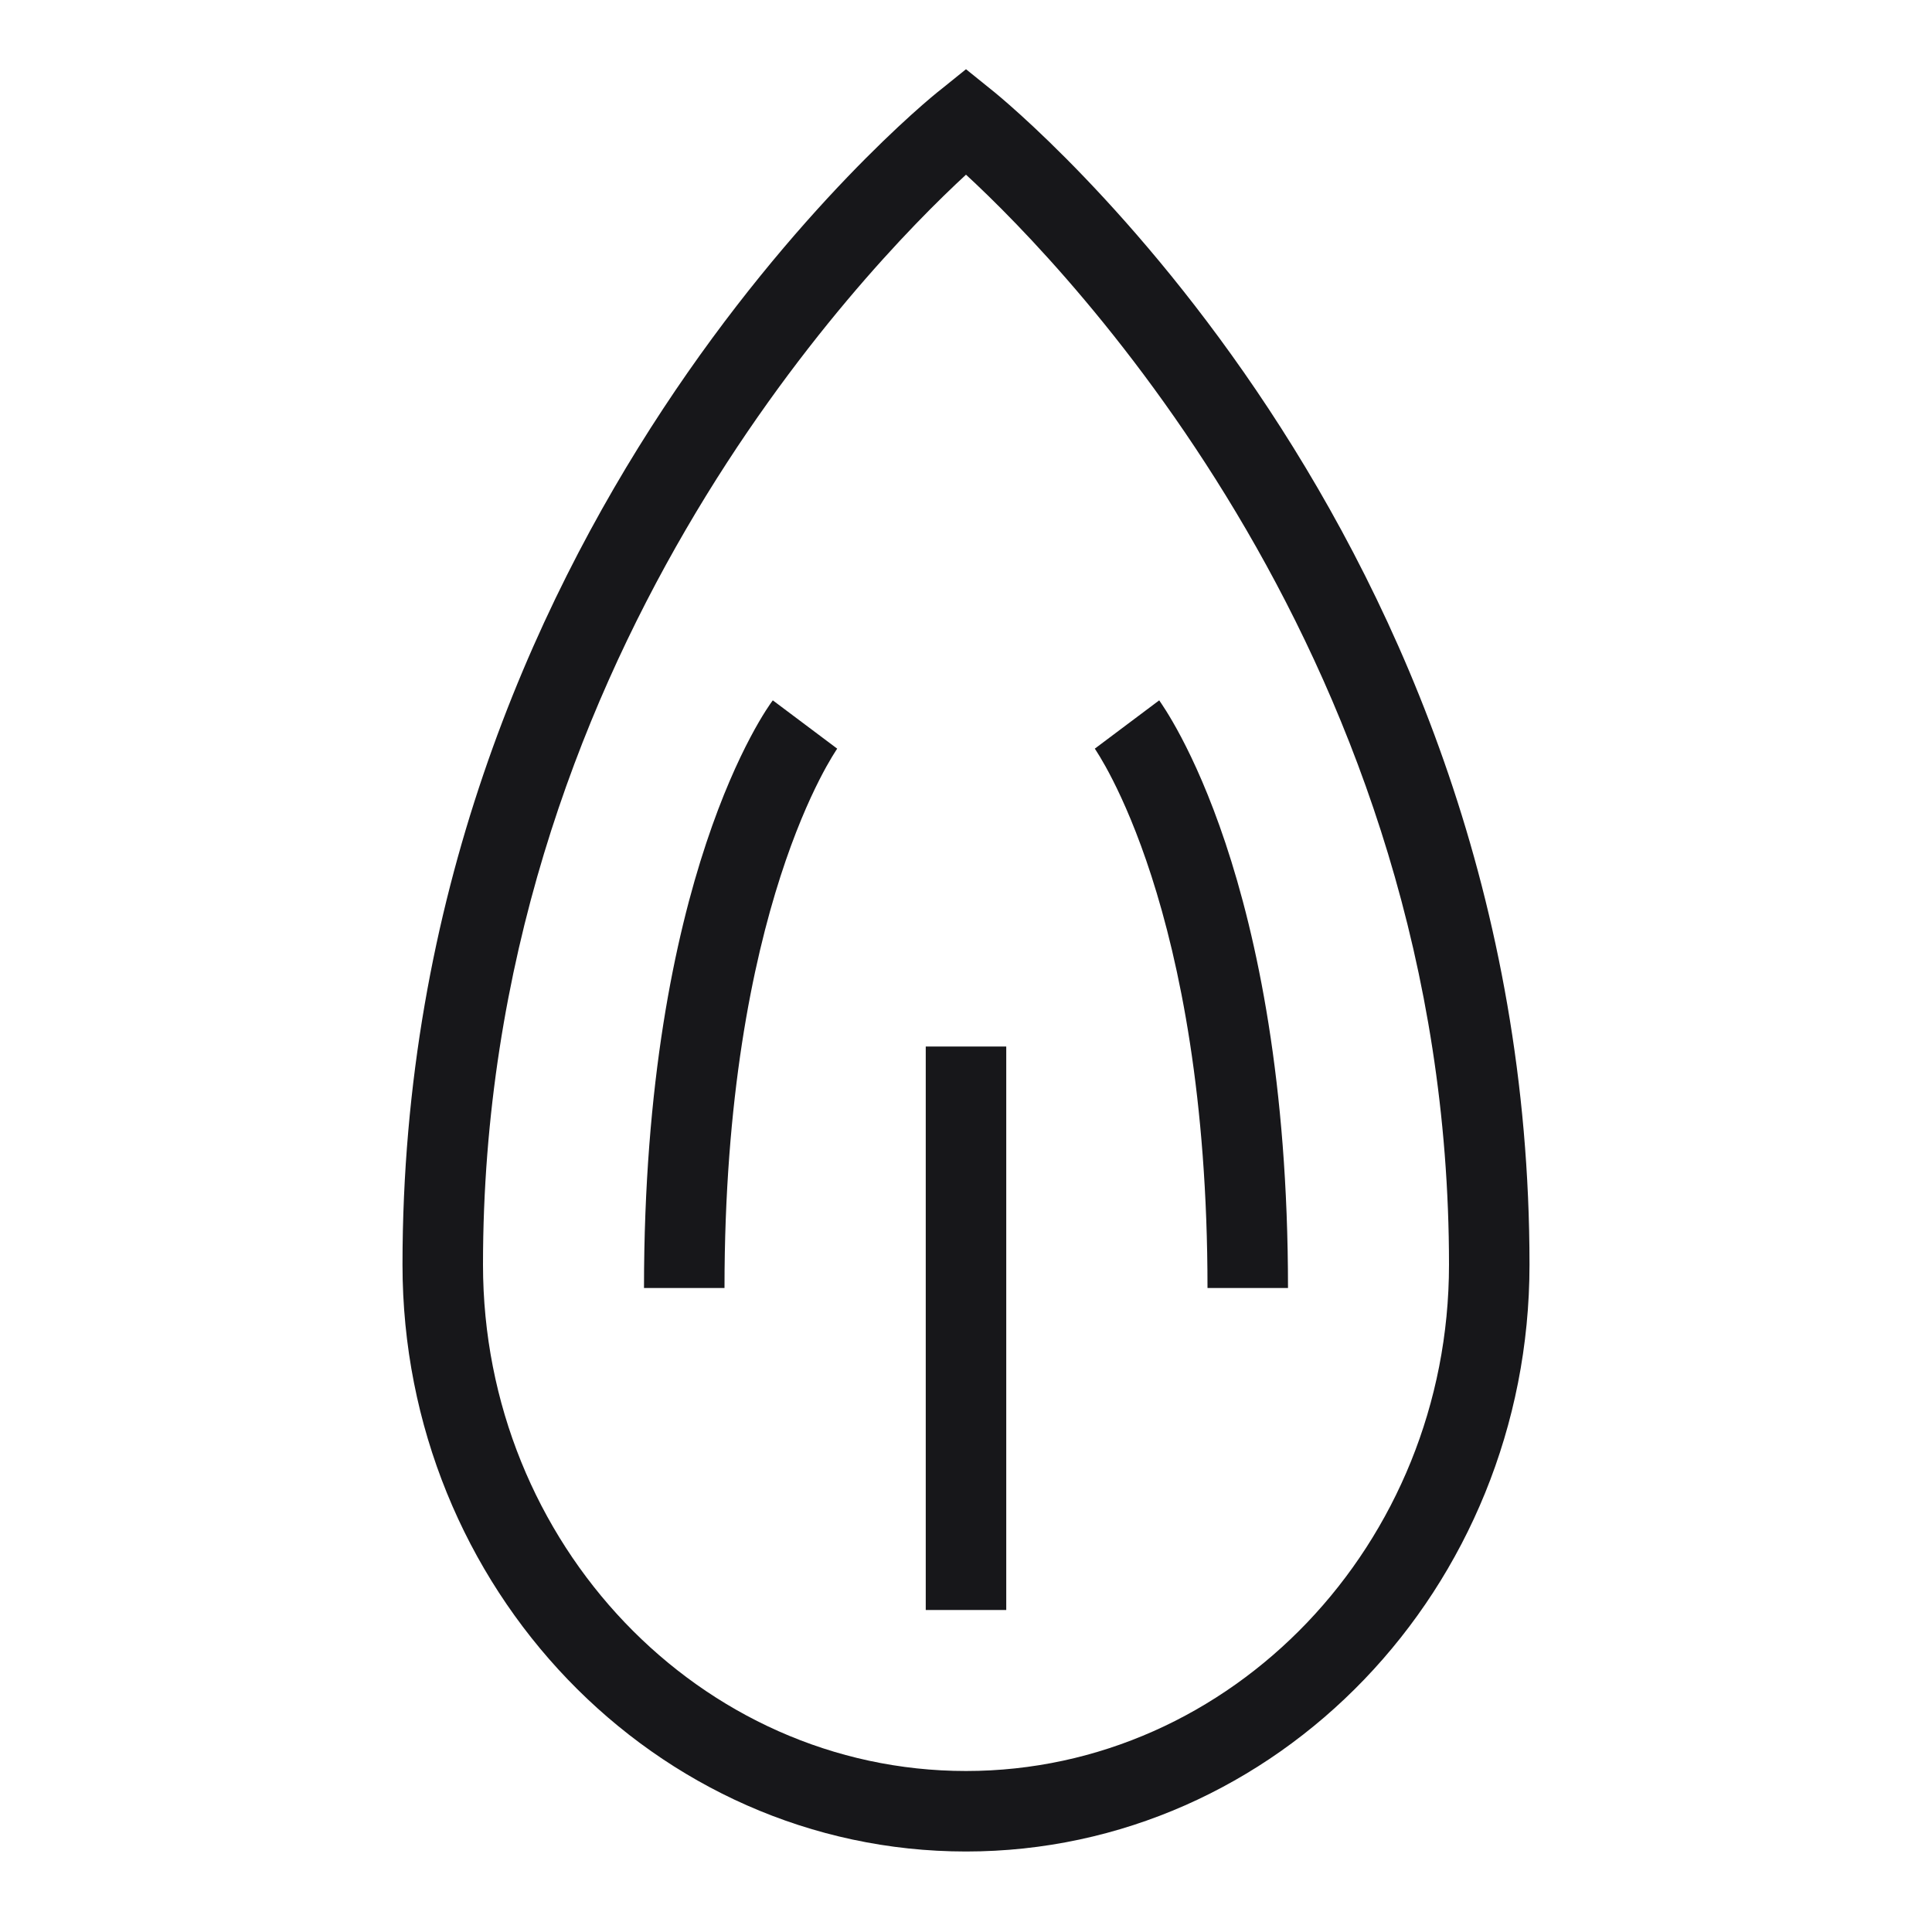
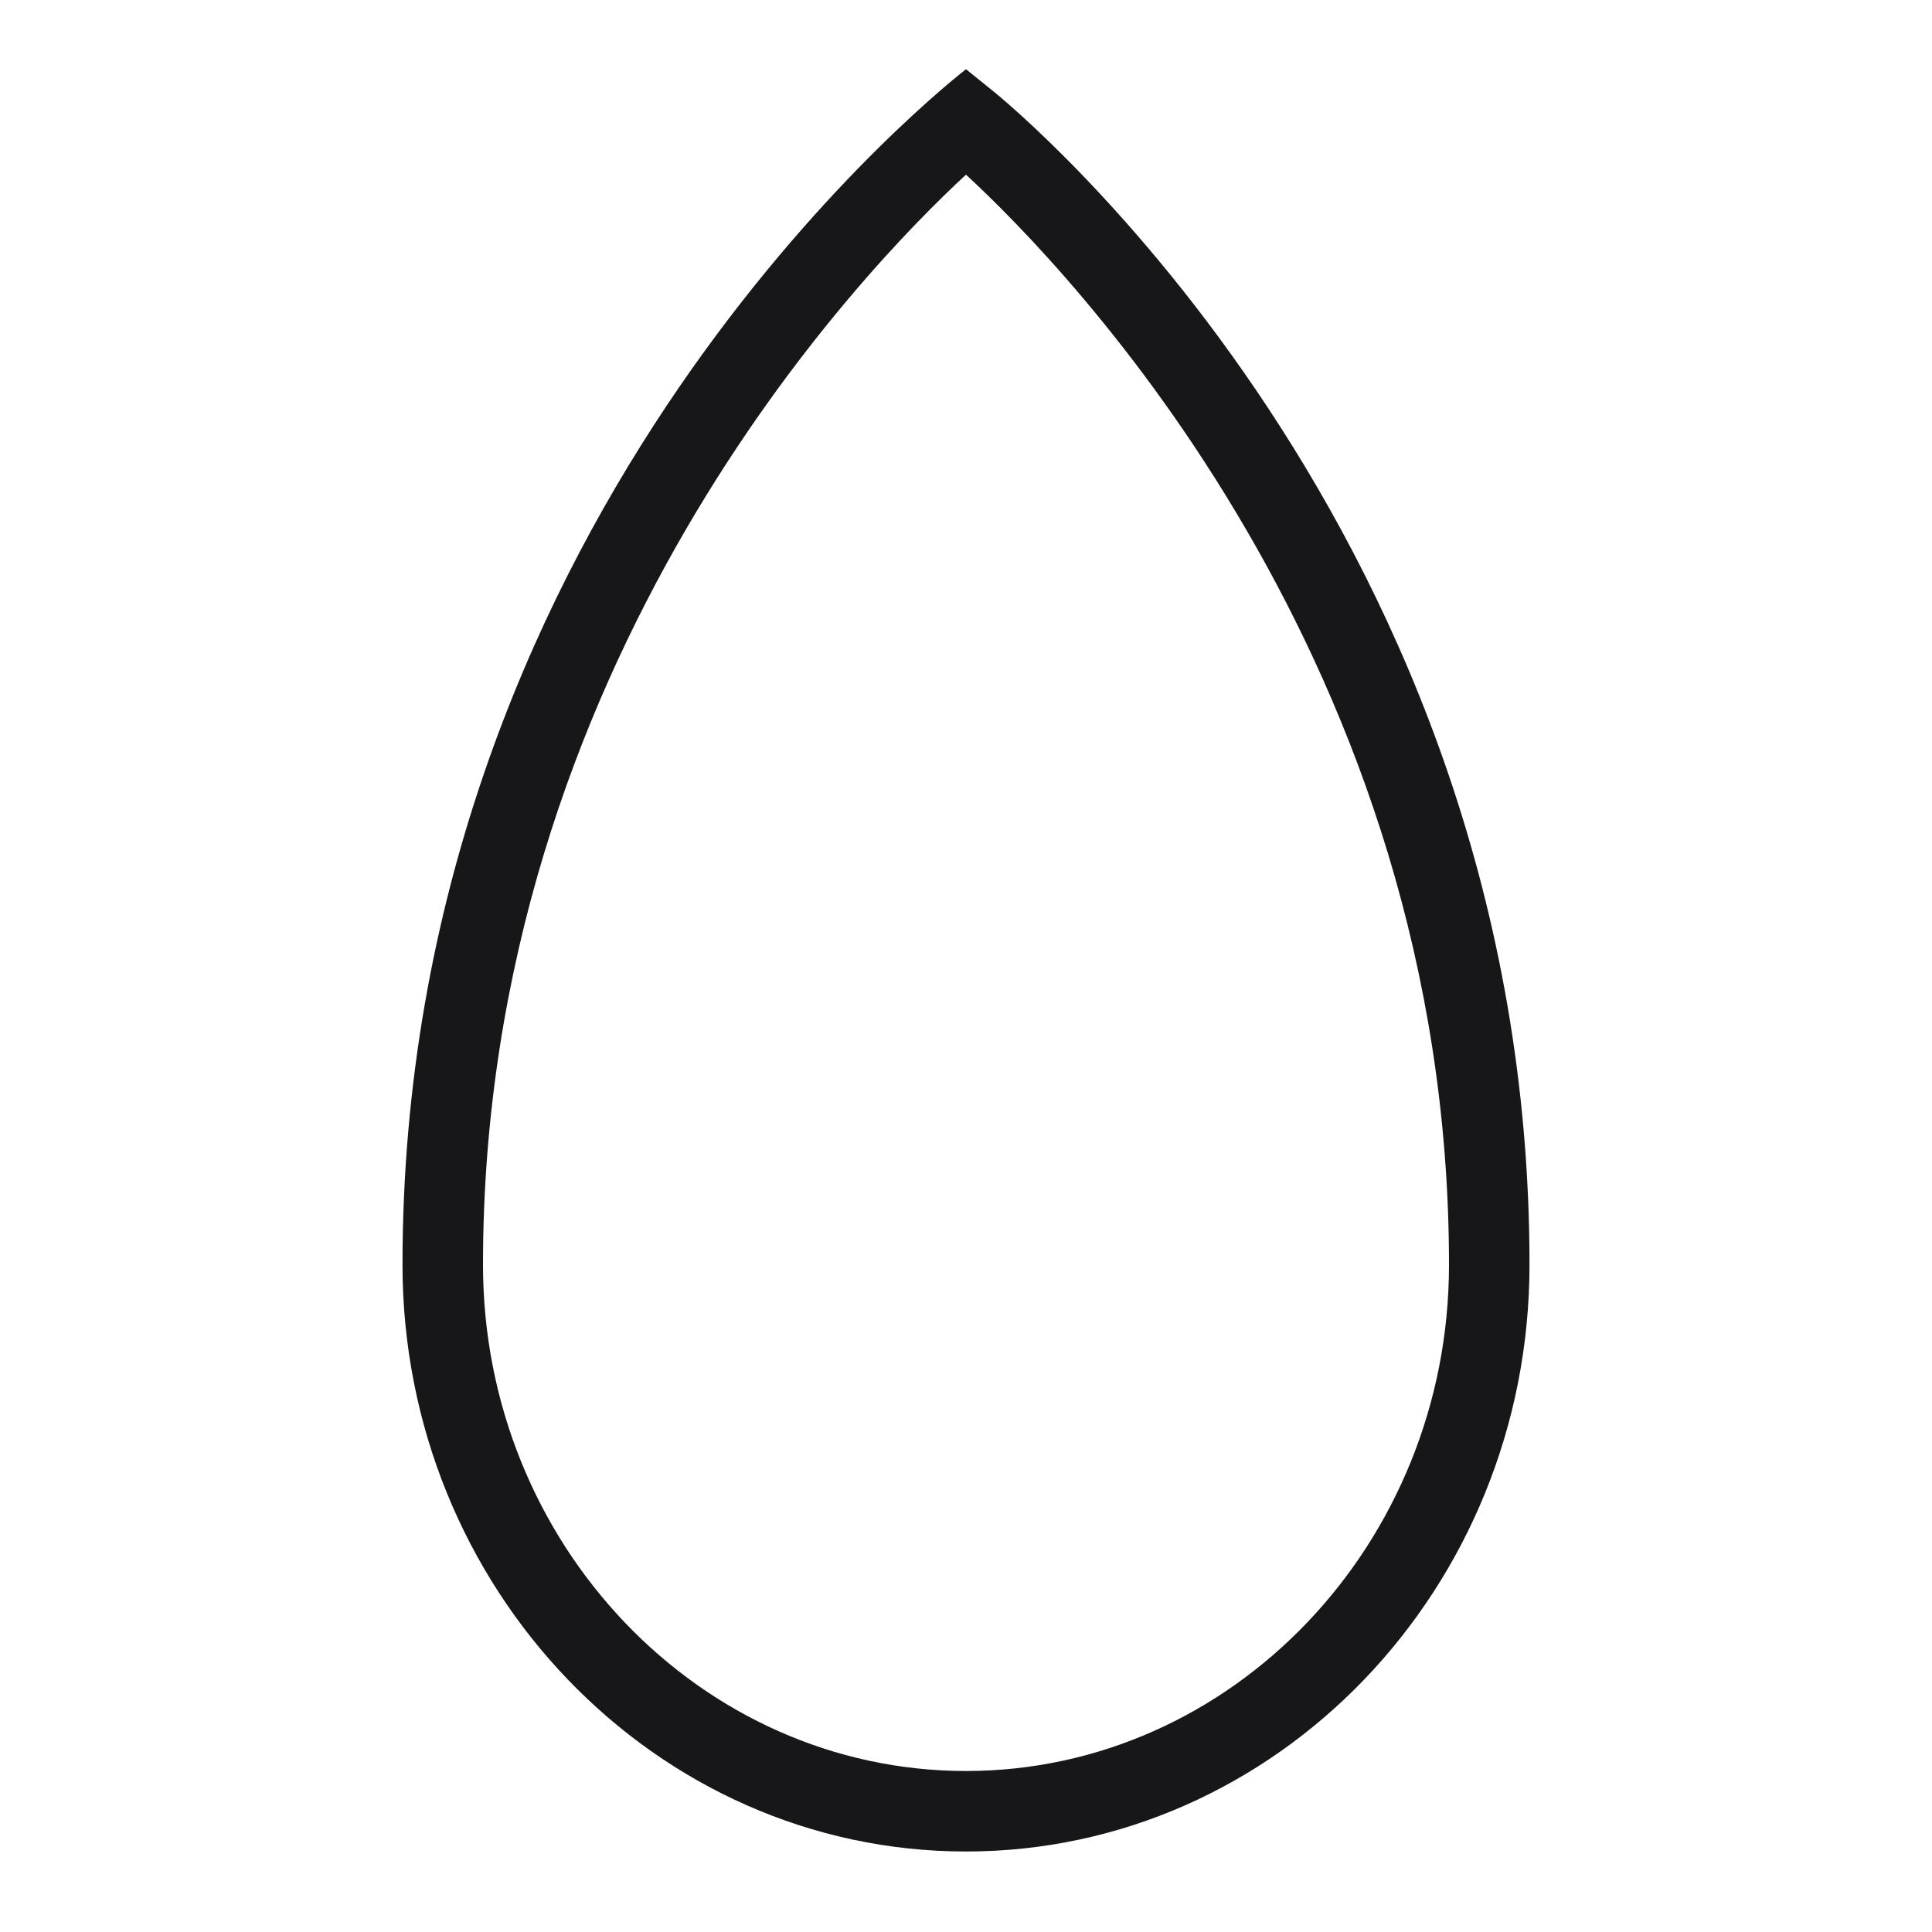
<svg xmlns="http://www.w3.org/2000/svg" width="24" height="24" viewBox="0 0 24 24" fill="#17171A">
-   <path d="M12.31 1.11 12 .86l-.31.25C11.4 1.33 5 6.61 5 15.71 5 19.73 8.14 23 12 23s7-3.27 7-7.29c0-9.1-6.41-14.38-6.69-14.6ZM12 22c-3.3 0-6-2.82-6-6.29 0-7.48 4.72-12.36 6-13.54 1.28 1.18 6 6.06 6 13.54 0 3.47-2.7 6.29-6 6.29Z" />
-   <path d="M13.6 9.3c.01.02 1.4 1.97 1.4 6.7h1c0-5.1-1.54-7.21-1.6-7.3l-.8.6ZM9.6 8.7C9.53 8.79 8 10.9 8 16h1c0-4.73 1.39-6.68 1.4-6.7L10 9l-.4-.3ZM12.5 13h-1v7h1v-7Z" />
+   <path d="M12.31 1.11 12 .86C11.4 1.33 5 6.61 5 15.71 5 19.73 8.14 23 12 23s7-3.27 7-7.29c0-9.1-6.41-14.38-6.69-14.6ZM12 22c-3.3 0-6-2.82-6-6.29 0-7.48 4.72-12.36 6-13.54 1.28 1.18 6 6.06 6 13.54 0 3.47-2.7 6.29-6 6.29Z" />
</svg>